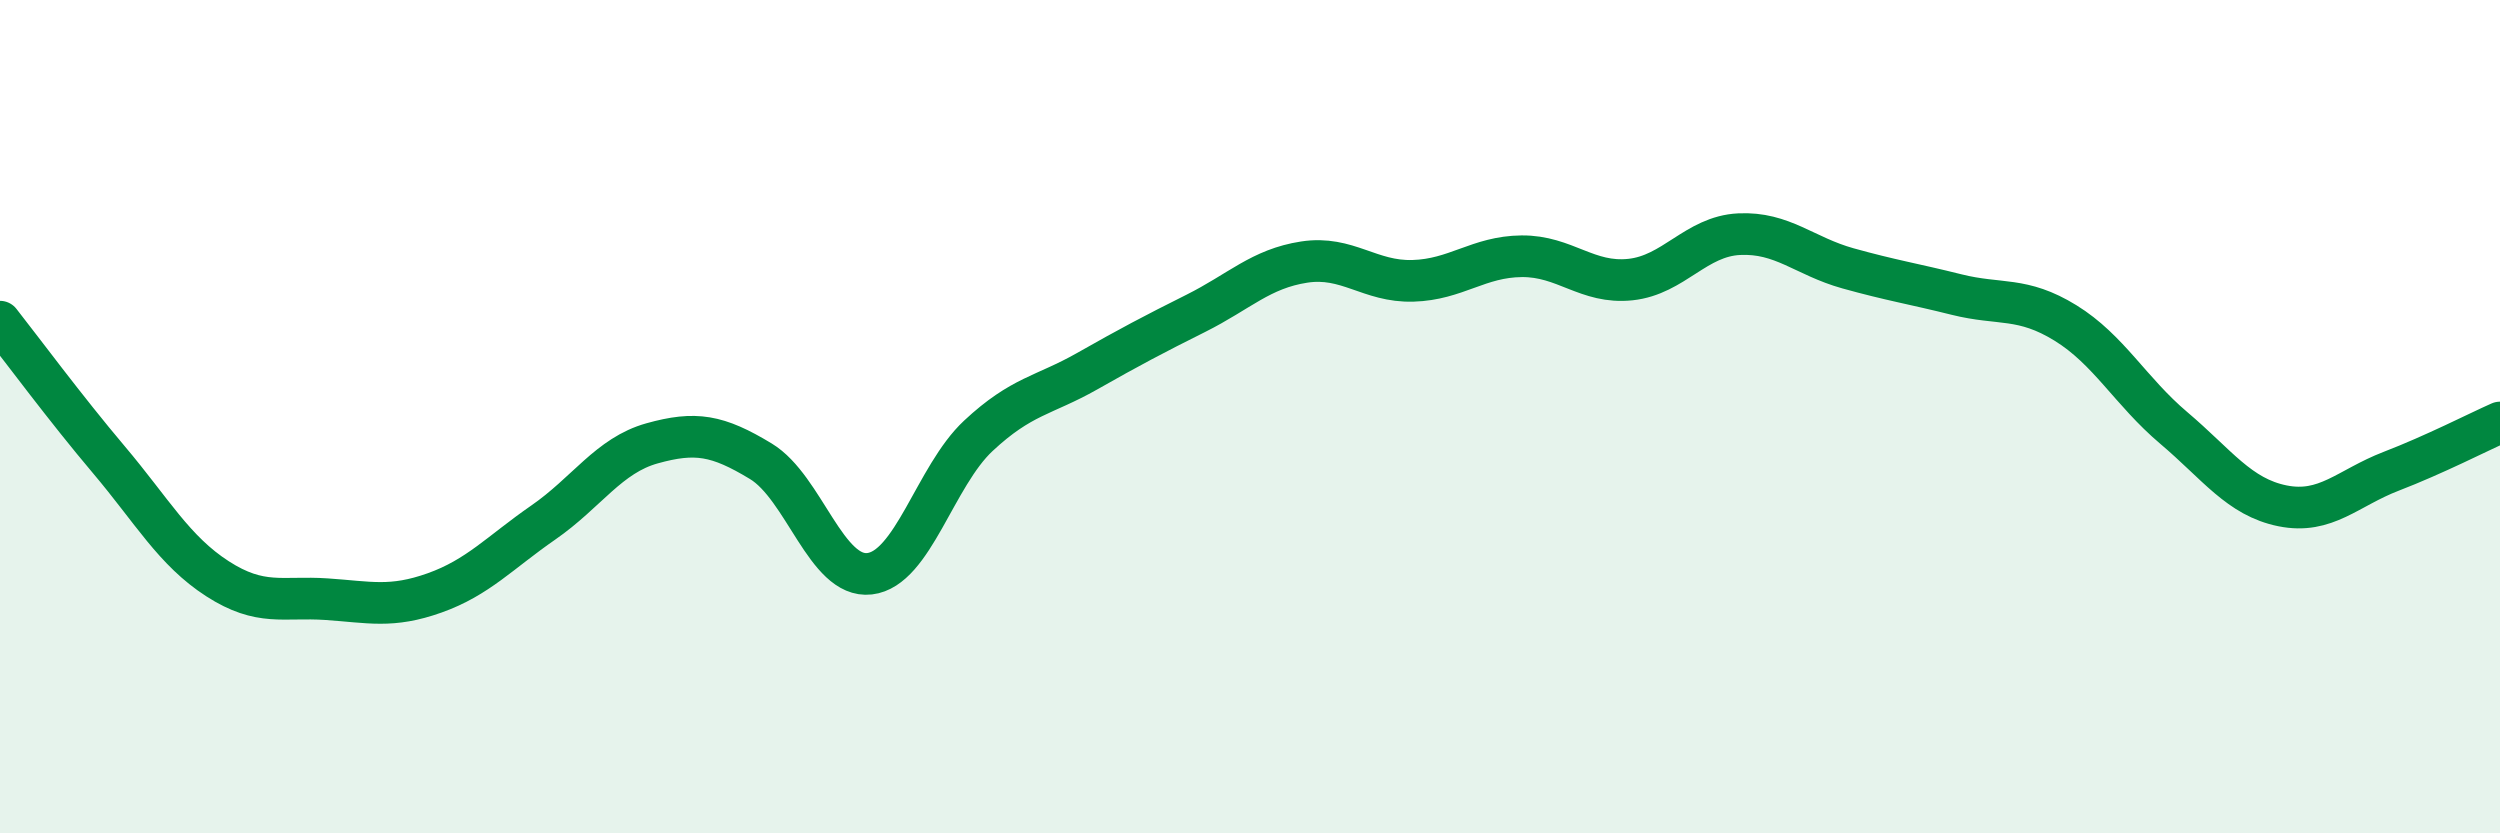
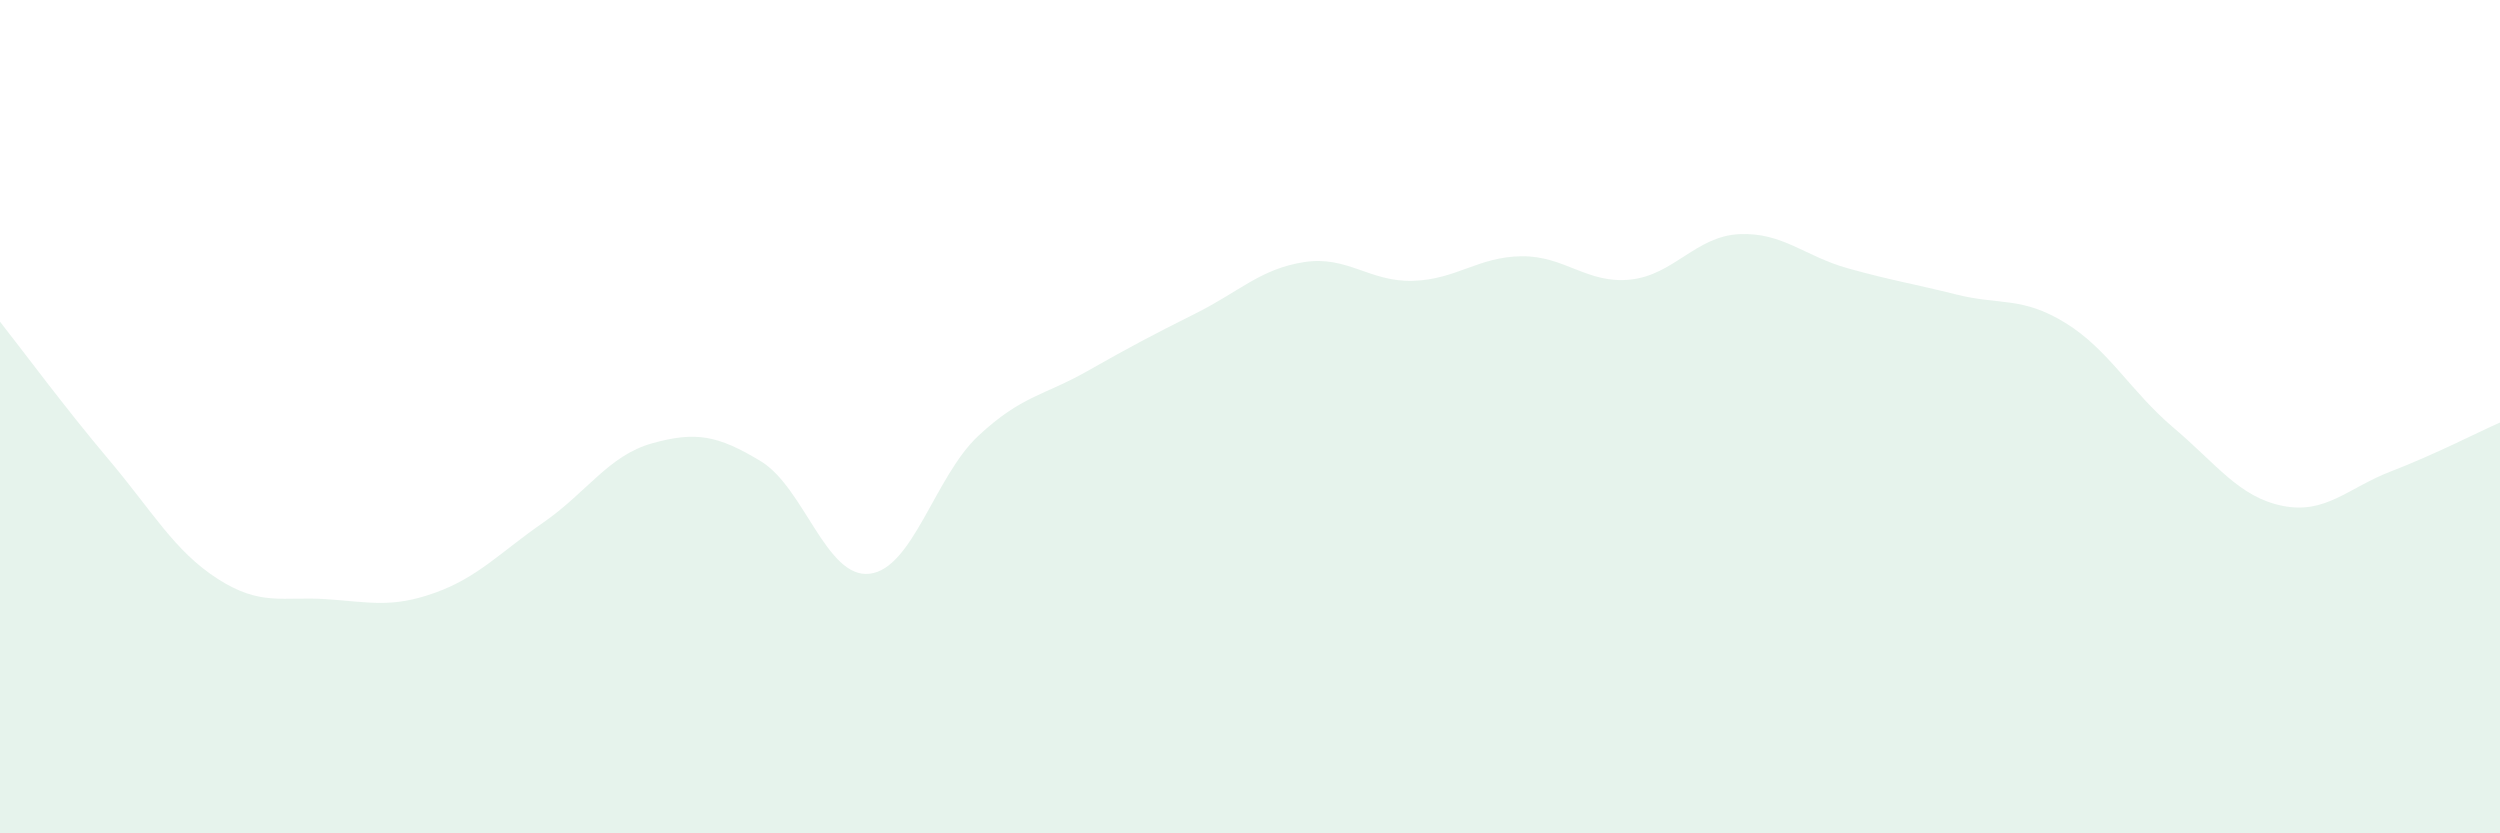
<svg xmlns="http://www.w3.org/2000/svg" width="60" height="20" viewBox="0 0 60 20">
  <path d="M 0,7.72 C 0.52,8.38 1.57,9.8 2.61,11.03 C 3.65,12.26 4.18,13.22 5.22,13.89 C 6.26,14.56 6.79,14.31 7.83,14.38 C 8.87,14.45 9.39,14.6 10.43,14.23 C 11.47,13.86 12,13.26 13.04,12.54 C 14.08,11.82 14.61,10.93 15.65,10.64 C 16.69,10.35 17.22,10.44 18.26,11.07 C 19.3,11.7 19.83,13.89 20.87,13.77 C 21.91,13.65 22.44,11.43 23.48,10.46 C 24.52,9.49 25.05,9.5 26.09,8.91 C 27.13,8.32 27.66,8.04 28.7,7.52 C 29.74,7 30.26,6.45 31.3,6.29 C 32.34,6.13 32.87,6.77 33.91,6.74 C 34.95,6.71 35.48,6.16 36.52,6.15 C 37.56,6.14 38.09,6.82 39.13,6.71 C 40.17,6.6 40.7,5.67 41.74,5.62 C 42.78,5.57 43.31,6.15 44.35,6.44 C 45.39,6.73 45.92,6.81 46.96,7.07 C 48,7.33 48.53,7.11 49.57,7.75 C 50.61,8.39 51.13,9.39 52.17,10.27 C 53.21,11.15 53.74,11.93 54.78,12.14 C 55.82,12.35 56.35,11.71 57.39,11.31 C 58.43,10.91 59.48,10.37 60,10.14L60 20L0 20Z" fill="#008740" opacity="0.1" stroke-linecap="round" stroke-linejoin="round" />
-   <path d="M 0,7.72 C 0.52,8.38 1.57,9.8 2.61,11.03 C 3.65,12.26 4.18,13.22 5.22,13.89 C 6.26,14.56 6.79,14.31 7.83,14.38 C 8.87,14.45 9.39,14.6 10.43,14.23 C 11.47,13.86 12,13.26 13.04,12.54 C 14.08,11.82 14.61,10.93 15.65,10.64 C 16.69,10.35 17.22,10.44 18.26,11.07 C 19.3,11.7 19.83,13.89 20.87,13.77 C 21.91,13.65 22.44,11.43 23.48,10.46 C 24.52,9.49 25.05,9.5 26.09,8.91 C 27.13,8.32 27.66,8.04 28.7,7.52 C 29.74,7 30.26,6.45 31.3,6.29 C 32.34,6.13 32.87,6.77 33.91,6.74 C 34.95,6.71 35.48,6.16 36.52,6.15 C 37.56,6.14 38.09,6.82 39.13,6.71 C 40.17,6.6 40.7,5.67 41.74,5.62 C 42.78,5.57 43.31,6.15 44.35,6.44 C 45.39,6.73 45.92,6.81 46.96,7.07 C 48,7.33 48.53,7.11 49.57,7.75 C 50.61,8.39 51.13,9.39 52.17,10.27 C 53.21,11.15 53.74,11.93 54.78,12.14 C 55.82,12.35 56.35,11.71 57.39,11.31 C 58.43,10.91 59.48,10.37 60,10.14" stroke="#008740" stroke-width="1" fill="none" stroke-linecap="round" stroke-linejoin="round" />
</svg>